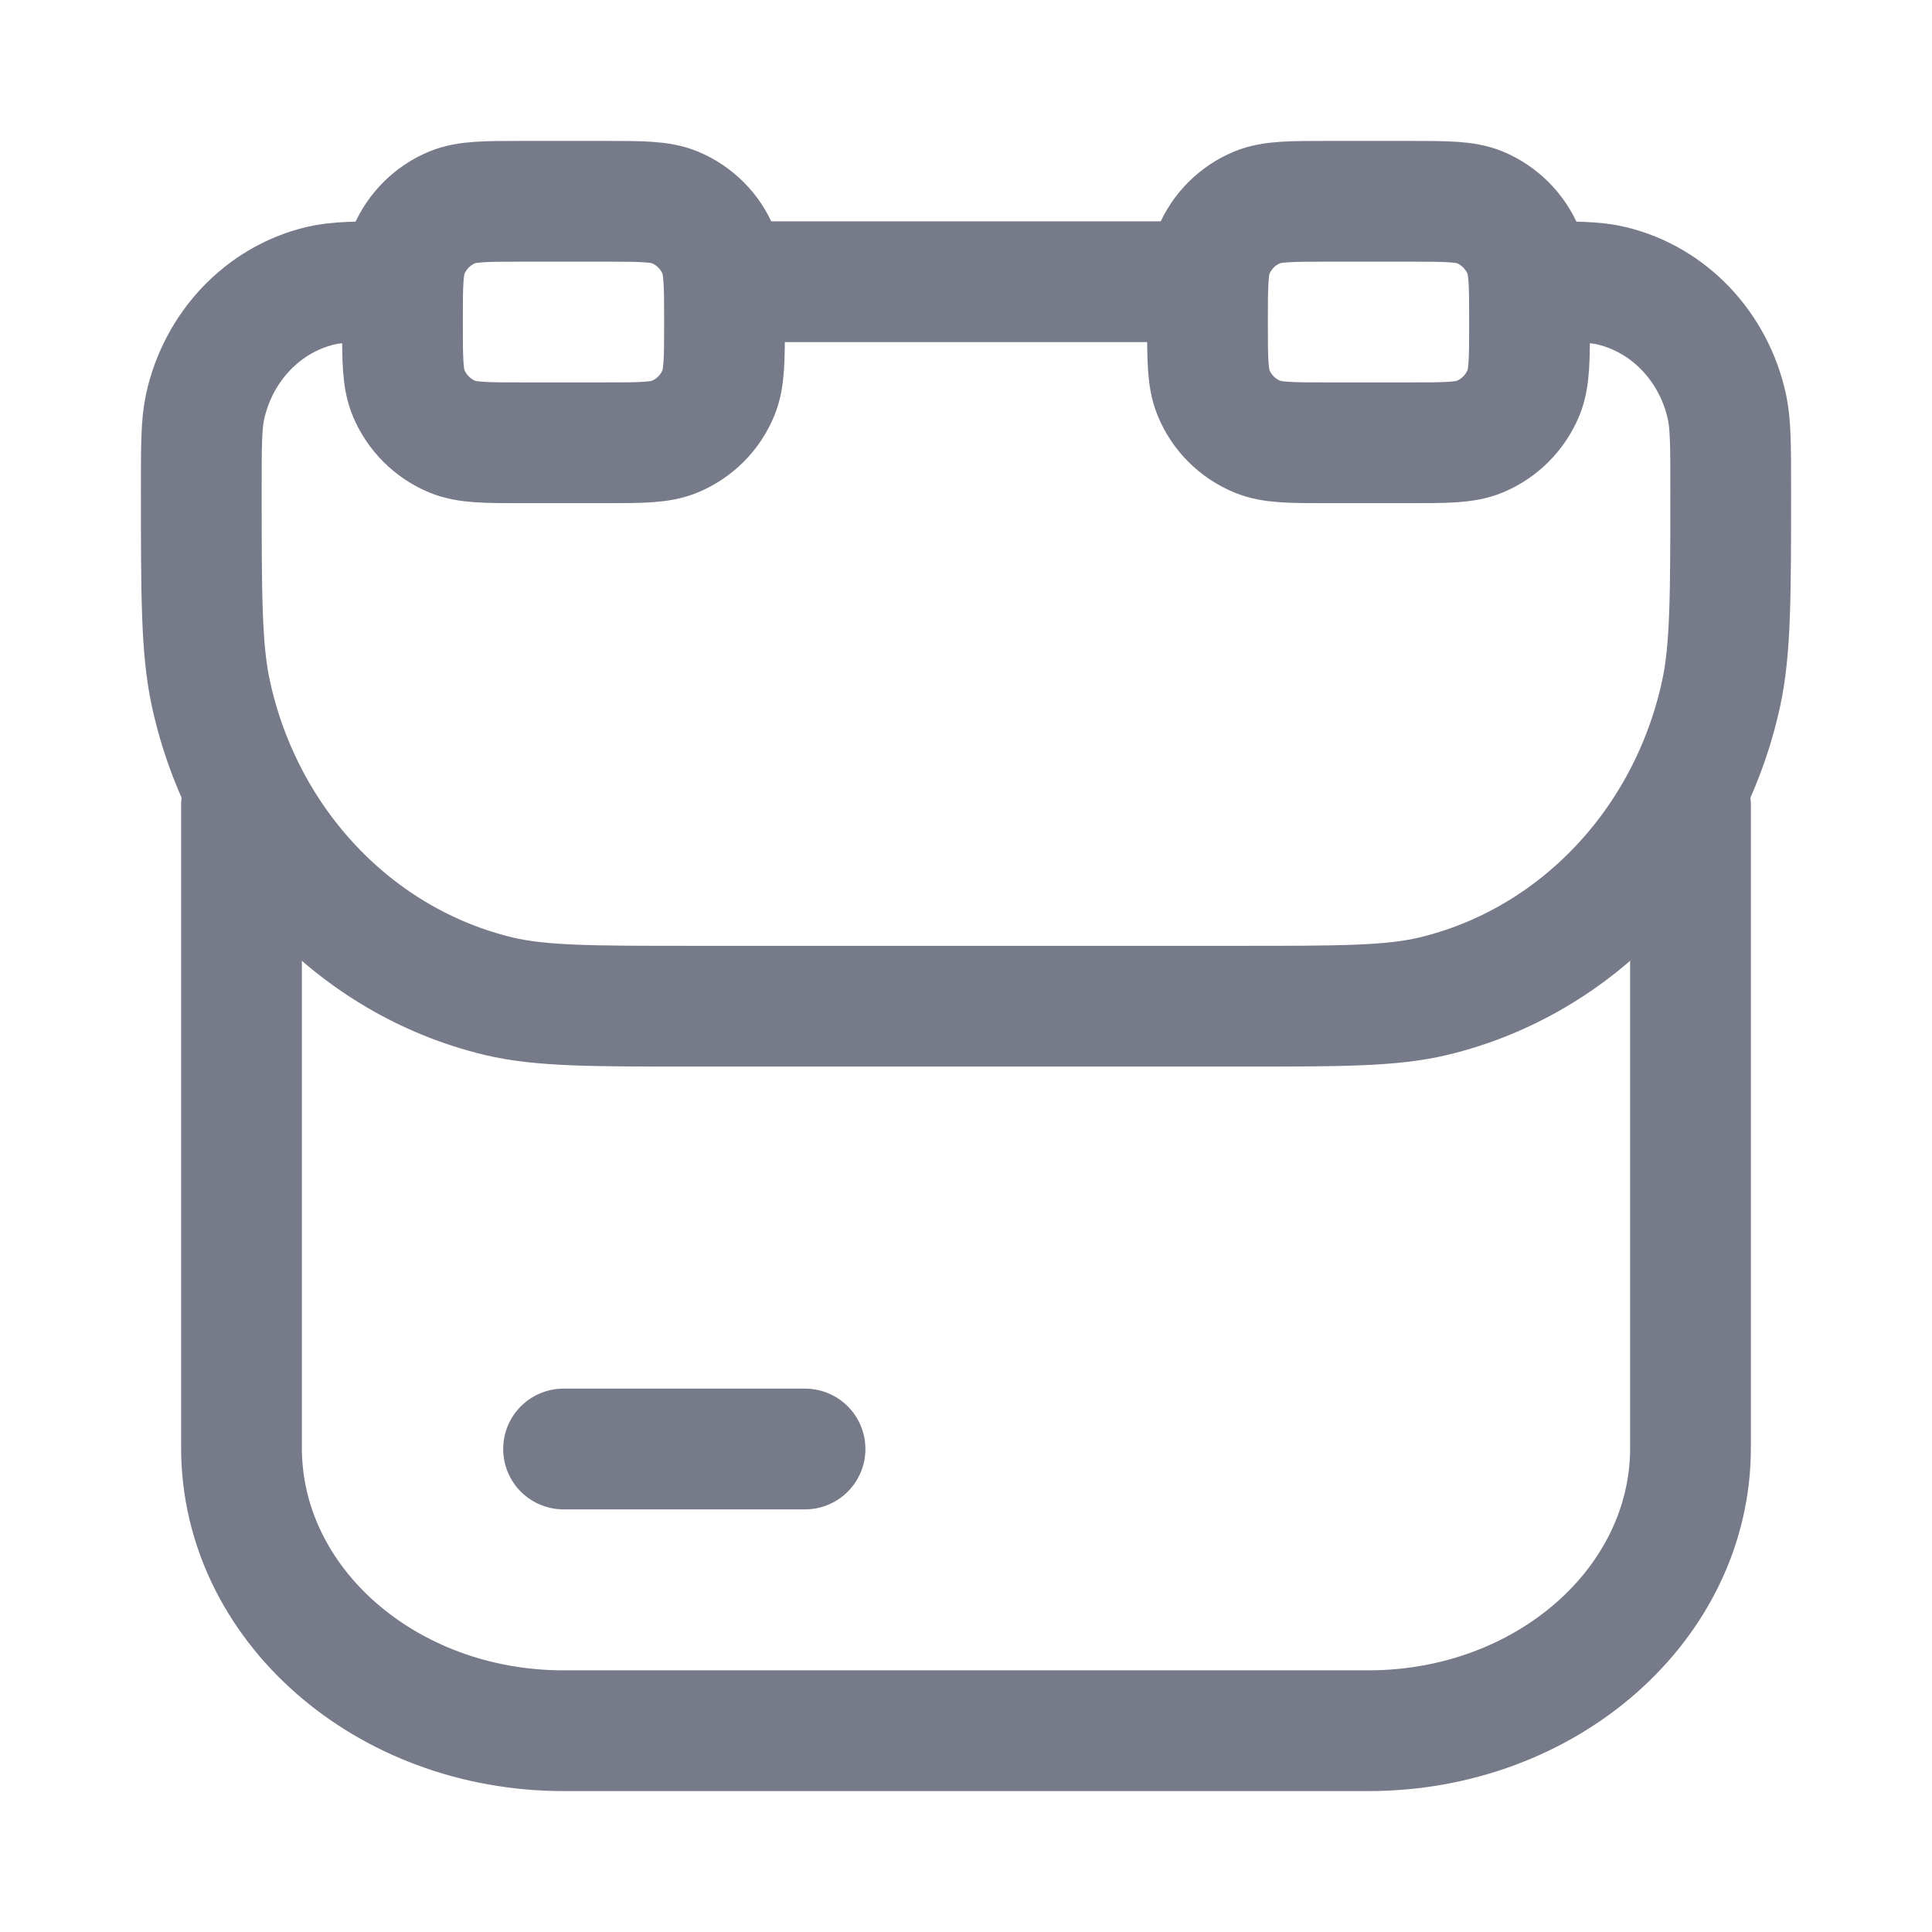
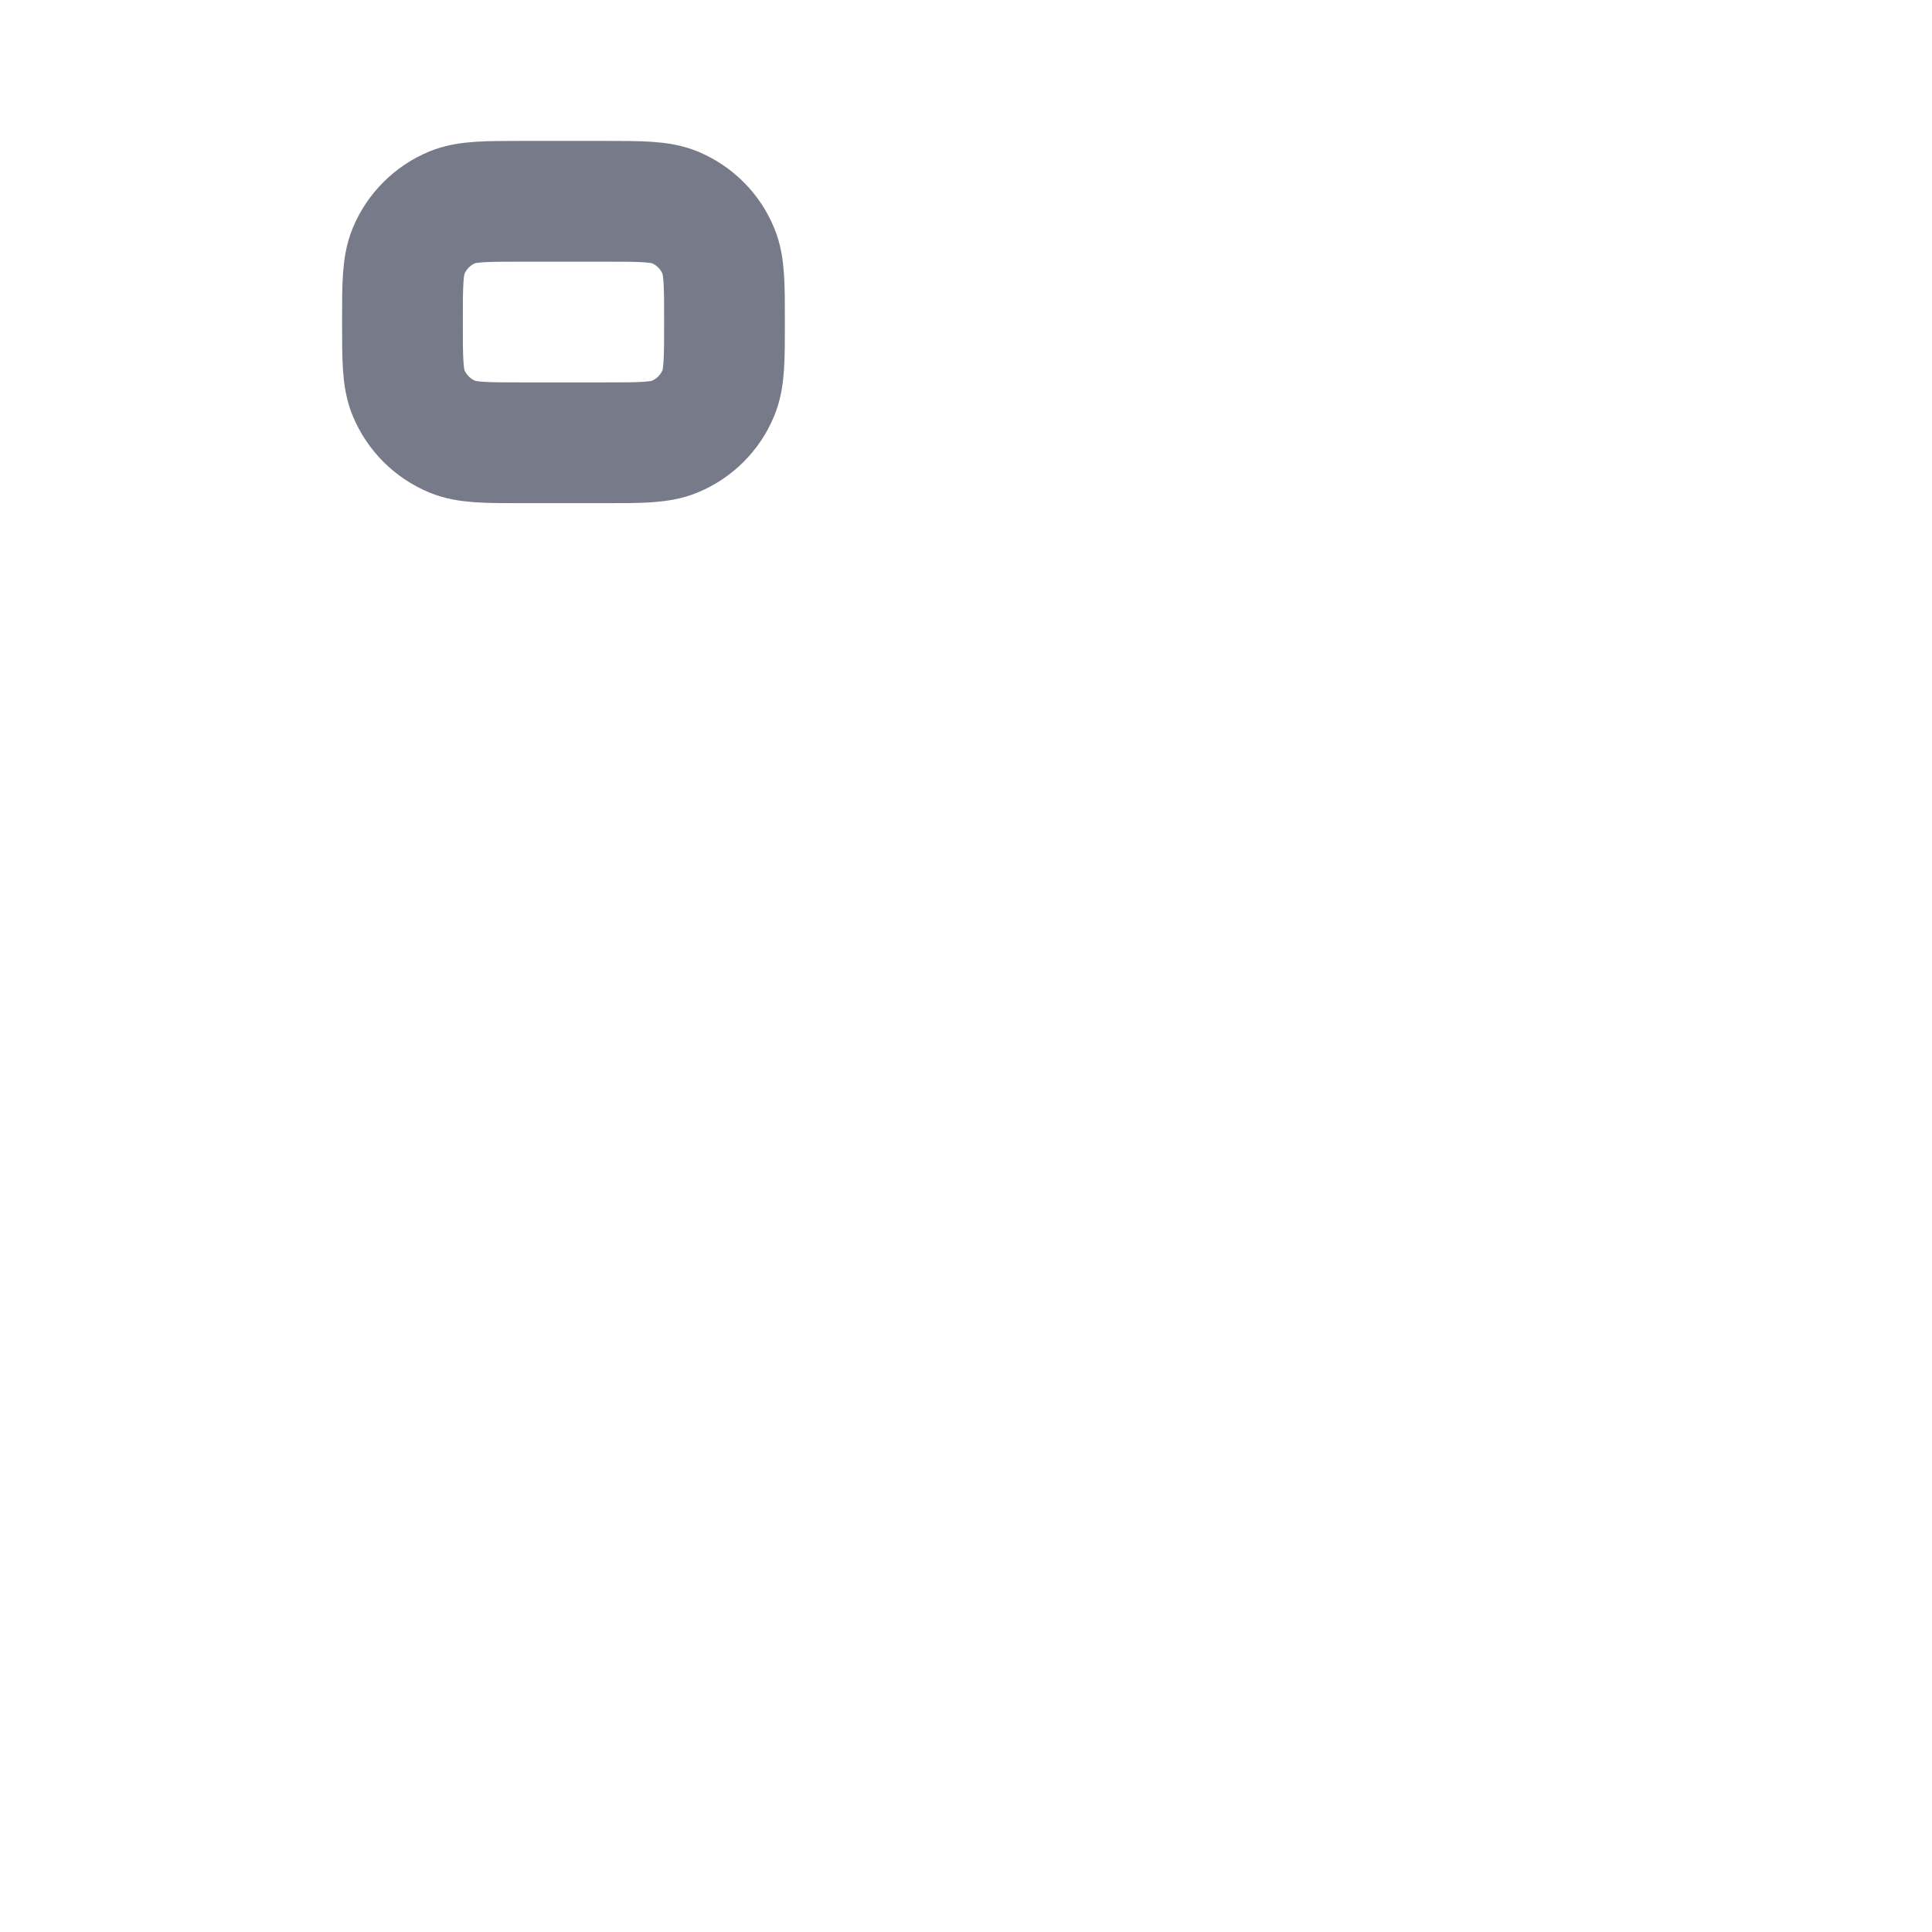
<svg xmlns="http://www.w3.org/2000/svg" fill="none" viewBox="0 0 16 16" height="16" width="16">
-   <path stroke-linecap="round" stroke="#777A88" d="M2 6.667V11.991C2 13.284 3.194 14.333 4.667 14.333H11.333C12.806 14.333 14 13.284 14 11.991V6.667" />
-   <path stroke="#777A88" d="M12.705 2.333C13.041 2.333 13.209 2.333 13.348 2.367C13.823 2.481 14.193 2.871 14.302 3.37C14.333 3.516 14.333 3.694 14.333 4.048C14.333 4.933 14.333 5.376 14.254 5.742C13.983 6.99 13.057 7.965 11.871 8.25C11.524 8.333 11.103 8.333 10.262 8.333H5.738C4.897 8.333 4.477 8.333 4.129 8.25C2.943 7.965 2.017 6.99 1.746 5.742C1.667 5.376 1.667 4.933 1.667 4.048C1.667 3.694 1.667 3.516 1.698 3.37C1.807 2.871 2.177 2.481 2.651 2.367C2.791 2.333 2.959 2.333 3.295 2.333M6.1 2.333H9.9" />
  <path stroke="#777A88" d="M3.333 2.667C3.333 2.356 3.333 2.201 3.384 2.078C3.452 1.915 3.582 1.785 3.745 1.717C3.867 1.667 4.023 1.667 4.333 1.667H5C5.311 1.667 5.466 1.667 5.588 1.717C5.752 1.785 5.882 1.915 5.949 2.078C6 2.201 6 2.356 6 2.667C6 2.977 6 3.133 5.949 3.255C5.882 3.418 5.752 3.548 5.588 3.616C5.466 3.667 5.311 3.667 5 3.667H4.333C4.023 3.667 3.867 3.667 3.745 3.616C3.582 3.548 3.452 3.418 3.384 3.255C3.333 3.133 3.333 2.977 3.333 2.667Z" />
-   <path stroke="#777A88" d="M10 2.667C10 2.356 10 2.201 10.051 2.078C10.118 1.915 10.248 1.785 10.412 1.717C10.534 1.667 10.689 1.667 11 1.667H11.667C11.977 1.667 12.133 1.667 12.255 1.717C12.418 1.785 12.548 1.915 12.616 2.078C12.667 2.201 12.667 2.356 12.667 2.667C12.667 2.977 12.667 3.133 12.616 3.255C12.548 3.418 12.418 3.548 12.255 3.616C12.133 3.667 11.977 3.667 11.667 3.667H11C10.689 3.667 10.534 3.667 10.412 3.616C10.248 3.548 10.118 3.418 10.051 3.255C10 3.133 10 2.977 10 2.667Z" />
-   <path stroke-linejoin="round" stroke-linecap="round" stroke="#777A88" d="M4.667 12H6.667" />
</svg>